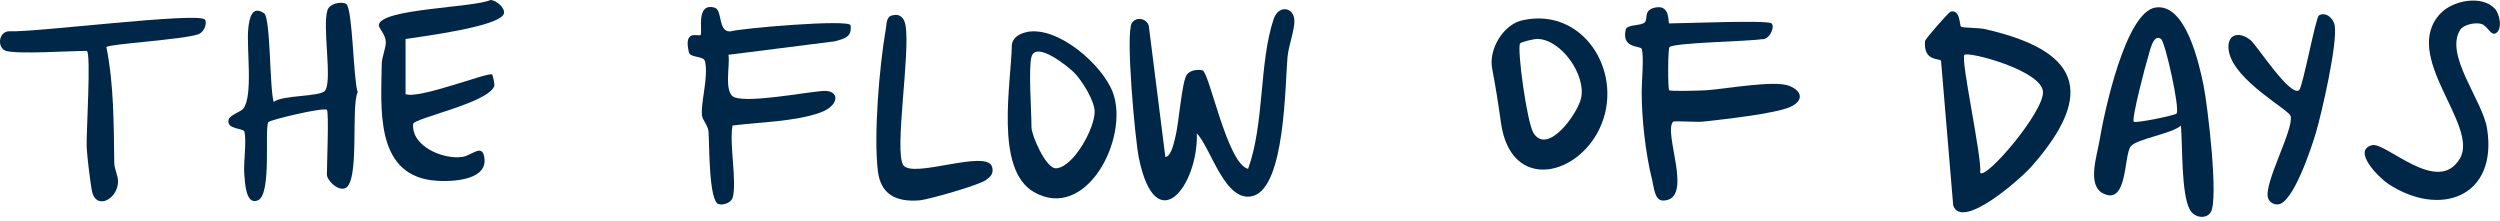
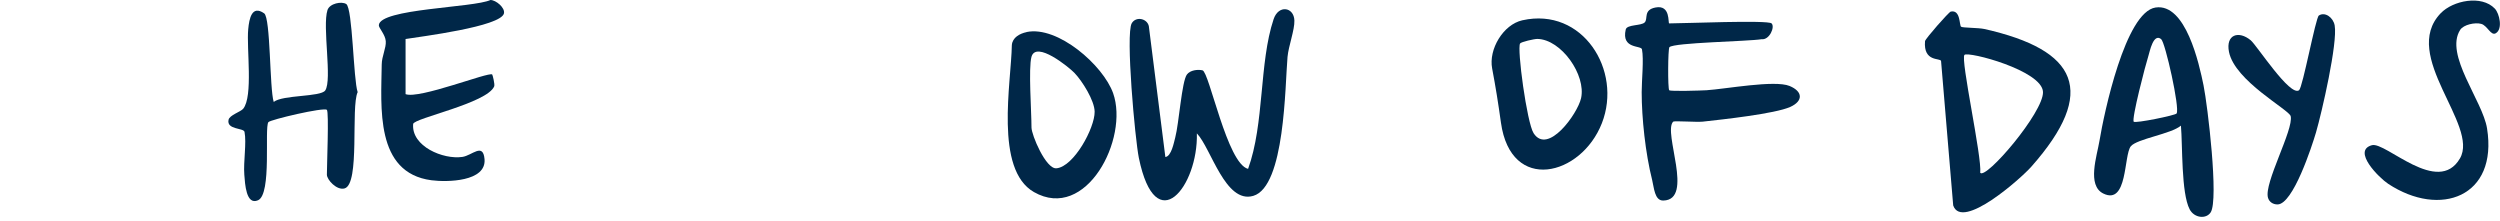
<svg xmlns="http://www.w3.org/2000/svg" width="294" height="26" viewBox="0 0 294 26" fill="none">
  <path d="M140.751 15.687C140.912 21.889 135.925 28.278 133.928 18.567C133.487 16.418 132.348 3.98 133.096 2.731C133.589 1.898 134.888 2.161 135.101 3.062L137.046 18.465C137.76 18.381 138.049 16.758 138.21 16.163C138.644 14.54 138.975 9.545 139.587 8.754C139.978 8.245 140.853 8.143 141.413 8.27C142.212 8.449 144.311 19.256 146.775 19.859C148.712 14.523 148.057 7.42 149.774 2.263C150.351 0.522 152.17 0.819 152.221 2.416C152.255 3.521 151.532 5.407 151.413 6.69C151.116 10.037 151.125 21.949 147.378 23.036C144.098 23.988 142.425 17.446 140.768 15.704L140.751 15.687Z" fill="#002748" />
-   <path d="M230.622 3.14C230.792 3.284 232.636 3.25 233.367 3.412C244.318 5.875 246.731 10.735 238.881 19.605C237.666 20.982 230.724 27.15 229.696 24.159L228.269 7.175C228.201 6.785 226.17 7.337 226.383 4.839C226.408 4.567 229.178 1.415 229.407 1.364C230.571 1.109 230.401 2.953 230.622 3.148V3.14ZM232.874 20.319C233.536 21.16 240.333 13.208 240.257 10.82C240.172 8.288 231.463 6.011 231.022 6.453C230.529 6.946 233.095 18.484 232.874 20.319Z" fill="#002748" />
+   <path d="M230.622 3.14C230.792 3.284 232.636 3.25 233.367 3.412C244.318 5.875 246.731 10.735 238.881 19.605C237.666 20.982 230.724 27.15 229.696 24.159L228.269 7.175C228.201 6.785 226.17 7.337 226.383 4.839C226.408 4.567 229.178 1.415 229.407 1.364C230.571 1.109 230.401 2.953 230.622 3.148V3.14ZM232.874 20.319C233.536 21.16 240.333 13.208 240.257 10.82C240.172 8.288 231.463 6.011 231.022 6.453C230.529 6.946 233.095 18.484 232.874 20.319" fill="#002748" />
  <path d="M256.478 14.774C255.348 15.751 251.287 16.329 250.582 17.204C249.74 18.258 250.233 24.163 247.353 22.761C245.399 21.809 246.605 18.343 246.903 16.533C247.429 13.338 249.944 1.41 253.496 0.883C257.047 0.356 258.619 7.493 259.137 10.042C259.621 12.438 260.938 23.466 259.978 24.97C259.443 25.802 258.041 25.641 257.506 24.621C256.495 22.693 256.682 17.102 256.478 14.774ZM254.158 4.604C253.232 3.857 252.816 6.057 252.655 6.559C252.332 7.544 250.641 14.035 250.93 14.316C251.142 14.519 255.815 13.568 255.968 13.347C256.376 12.752 254.634 4.995 254.158 4.613V4.604Z" fill="#002748" />
  <path d="M208.338 2.752C208.763 3.159 208.092 4.731 207.157 4.612C205.534 4.876 196.86 5.003 196.325 5.547C196.146 5.725 196.121 10.432 196.299 10.611C196.452 10.764 199.987 10.653 200.7 10.611C202.943 10.466 208.695 9.387 210.454 10.109C212.034 10.764 212.06 11.885 210.539 12.573C208.738 13.38 202.561 14.052 200.241 14.306C199.519 14.383 196.894 14.187 196.767 14.306C195.526 15.555 199.281 23.508 195.603 23.584C194.566 23.61 194.515 22.038 194.294 21.171C193.496 18.002 193.062 13.864 193.062 10.84C193.062 9.447 193.326 6.966 193.096 5.802C193.003 5.309 190.649 5.802 191.185 3.474C191.329 2.854 193.003 3.057 193.419 2.633C193.835 2.208 193.224 1.163 194.685 0.882C196.503 0.526 196.129 2.752 196.299 2.752C197.998 2.752 207.905 2.335 208.338 2.752Z" fill="#002748" />
  <path d="M38.442 12.922C38.136 12.574 31.756 14.078 31.56 14.366C31.076 15.063 31.985 22.828 30.345 23.551C28.935 24.171 28.816 21.622 28.731 20.543C28.612 19.014 29.011 16.805 28.756 15.513C28.663 15.021 26.616 15.275 26.879 14.086C26.998 13.534 28.298 13.151 28.595 12.795C29.793 11.325 28.977 5.692 29.19 3.44C29.309 2.174 29.623 0.56 31.067 1.571C31.832 2.107 31.696 10.433 32.189 11.988C33.242 11.138 37.711 11.418 38.247 10.637C39.088 9.405 37.89 3.101 38.51 1.189C38.765 0.399 40.184 0.127 40.719 0.475C41.475 0.977 41.552 9.379 42.061 10.832C41.237 12.608 42.359 21.631 40.524 22.157C39.606 22.421 38.442 21.138 38.442 20.543C38.442 19.422 38.697 13.202 38.442 12.914V12.922Z" fill="#002748" />
-   <path d="M86.12 23.317C85.975 23.826 85.066 24.166 84.505 24.005C83.341 23.665 83.426 16.86 83.324 15.483C83.265 14.744 82.611 14.132 82.551 13.555C82.39 12.025 83.341 9.043 82.908 7.217C82.738 6.52 81.183 6.843 81.013 6.146C80.351 3.359 82.143 4.345 82.381 4.116C82.678 3.818 81.752 0.241 84.046 0.904C84.998 1.176 84.395 3.801 85.899 3.691C87.13 3.317 99.926 2.229 100.028 2.977C100.215 4.379 99.288 4.54 98.201 4.855L85.669 6.443C85.882 7.641 85.049 11.023 86.434 11.465C88.294 12.068 94.352 10.904 96.697 10.7C98.821 10.522 98.787 12.416 96.434 13.249C93.486 14.302 89.288 14.362 86.145 14.761C85.737 17.03 86.706 21.354 86.145 23.317H86.12Z" fill="#002748" />
  <path d="M47.695 4.596V11.07C49.292 11.691 57.482 8.42 57.882 8.759C57.932 8.802 58.213 9.923 58.119 10.153C57.304 12.141 48.646 13.9 48.587 14.579C48.357 17.213 52.13 18.785 54.373 18.454C55.528 18.284 56.803 16.746 56.981 18.708C57.219 21.385 52.546 21.436 50.736 21.198C44.075 20.323 44.831 12.574 44.891 7.579C44.899 6.61 45.426 5.641 45.367 4.843C45.307 4.044 44.534 3.296 44.551 2.965C44.645 1.003 55.715 0.918 57.678 0C58.323 0 59.411 0.909 59.266 1.572C58.918 3.135 49.419 4.308 47.695 4.588V4.596Z" fill="#002748" />
  <path d="M179.035 2.385C186.103 0.804 190.819 8.264 188.38 14.492C185.942 20.719 177.675 22.767 176.511 14.424C176.18 12.053 175.9 10.294 175.475 8.043C175.05 5.791 176.775 2.894 179.026 2.385H179.035ZM178.763 5.112C178.38 5.673 179.561 14.432 180.352 15.664C182.025 18.264 185.517 13.387 185.934 11.552C186.545 8.825 183.606 4.628 180.793 4.577C180.403 4.577 178.89 4.925 178.763 5.112Z" fill="#002748" />
  <path d="M120.718 3.769C124.388 2.995 129.732 7.668 130.905 10.965C132.782 16.283 127.744 26.096 121.593 22.587C116.92 19.92 118.925 9.707 118.993 5.298C119.069 4.397 119.928 3.947 120.726 3.777L120.718 3.769ZM121.304 6.674C120.93 7.974 121.304 13.148 121.304 15C121.304 15.85 122.986 19.903 124.235 19.792C126.283 19.605 128.747 15.06 128.73 13.14C128.721 11.831 127.268 9.52 126.351 8.569C125.688 7.889 121.856 4.763 121.304 6.674Z" fill="#002748" />
  <path d="M293.394 1.017C293.93 1.578 294.354 3.404 293.513 3.905C292.927 4.262 292.528 3.013 291.797 2.809C291.066 2.606 289.715 2.894 289.316 3.515C287.447 6.446 291.95 11.815 292.477 15.103C293.768 23.149 286.971 25.647 280.854 21.62C279.758 20.898 276.572 17.712 278.942 17.074C280.557 16.641 286.699 23.081 289.291 18.629C291.576 14.695 282.256 6.548 287.014 1.569C288.467 0.048 291.84 -0.614 293.386 1.008L293.394 1.017Z" fill="#002748" />
-   <path d="M0.711 5.985C-0.36 5.679 -0.232 3.631 1.17 3.674C4.024 3.835 23.14 1.414 24.084 2.289C24.372 2.561 24.135 3.742 23.294 4.039C21.552 4.651 12.92 5.161 12.512 5.526C13.404 10.02 13.37 14.591 13.438 19.162C13.447 19.918 13.922 20.674 13.88 21.448C13.769 23.512 11.187 24.804 10.779 22.297C10.558 20.921 10.277 18.686 10.193 17.31C10.116 16.061 10.753 5.985 10.193 5.985C8.119 5.985 2.172 6.401 0.702 5.985H0.711Z" fill="#002748" />
  <path d="M264.686 4.739C265.417 5.35 269.308 11.408 270.37 10.61C270.803 10.278 272.315 2.079 272.698 1.825C273.42 1.349 274.389 2.054 274.558 2.989C274.924 5.053 273.055 13.192 272.358 15.588C271.891 17.169 269.665 24.033 267.838 24.042C267.303 24.042 266.861 23.753 266.717 23.26C266.207 21.561 269.758 15.223 269.384 13.66C269.197 12.895 262.817 9.531 262.129 6.107C261.721 4.051 263.276 3.566 264.686 4.739Z" fill="#002748" />
-   <path d="M104.874 1.822C105.843 1.55 106.336 2.102 106.489 2.977C107.075 6.231 105.138 17.786 106.225 19.417C107.313 21.048 116.072 17.497 116.667 19.621C116.888 20.411 116.514 20.759 115.928 21.184C115.112 21.762 109.241 23.47 108.103 23.563C105.435 23.776 103.566 22.901 103.235 20.097C102.733 15.832 103.413 7.769 104.169 3.436C104.263 2.918 104.203 2.009 104.866 1.822H104.874Z" fill="#002748" />
</svg>